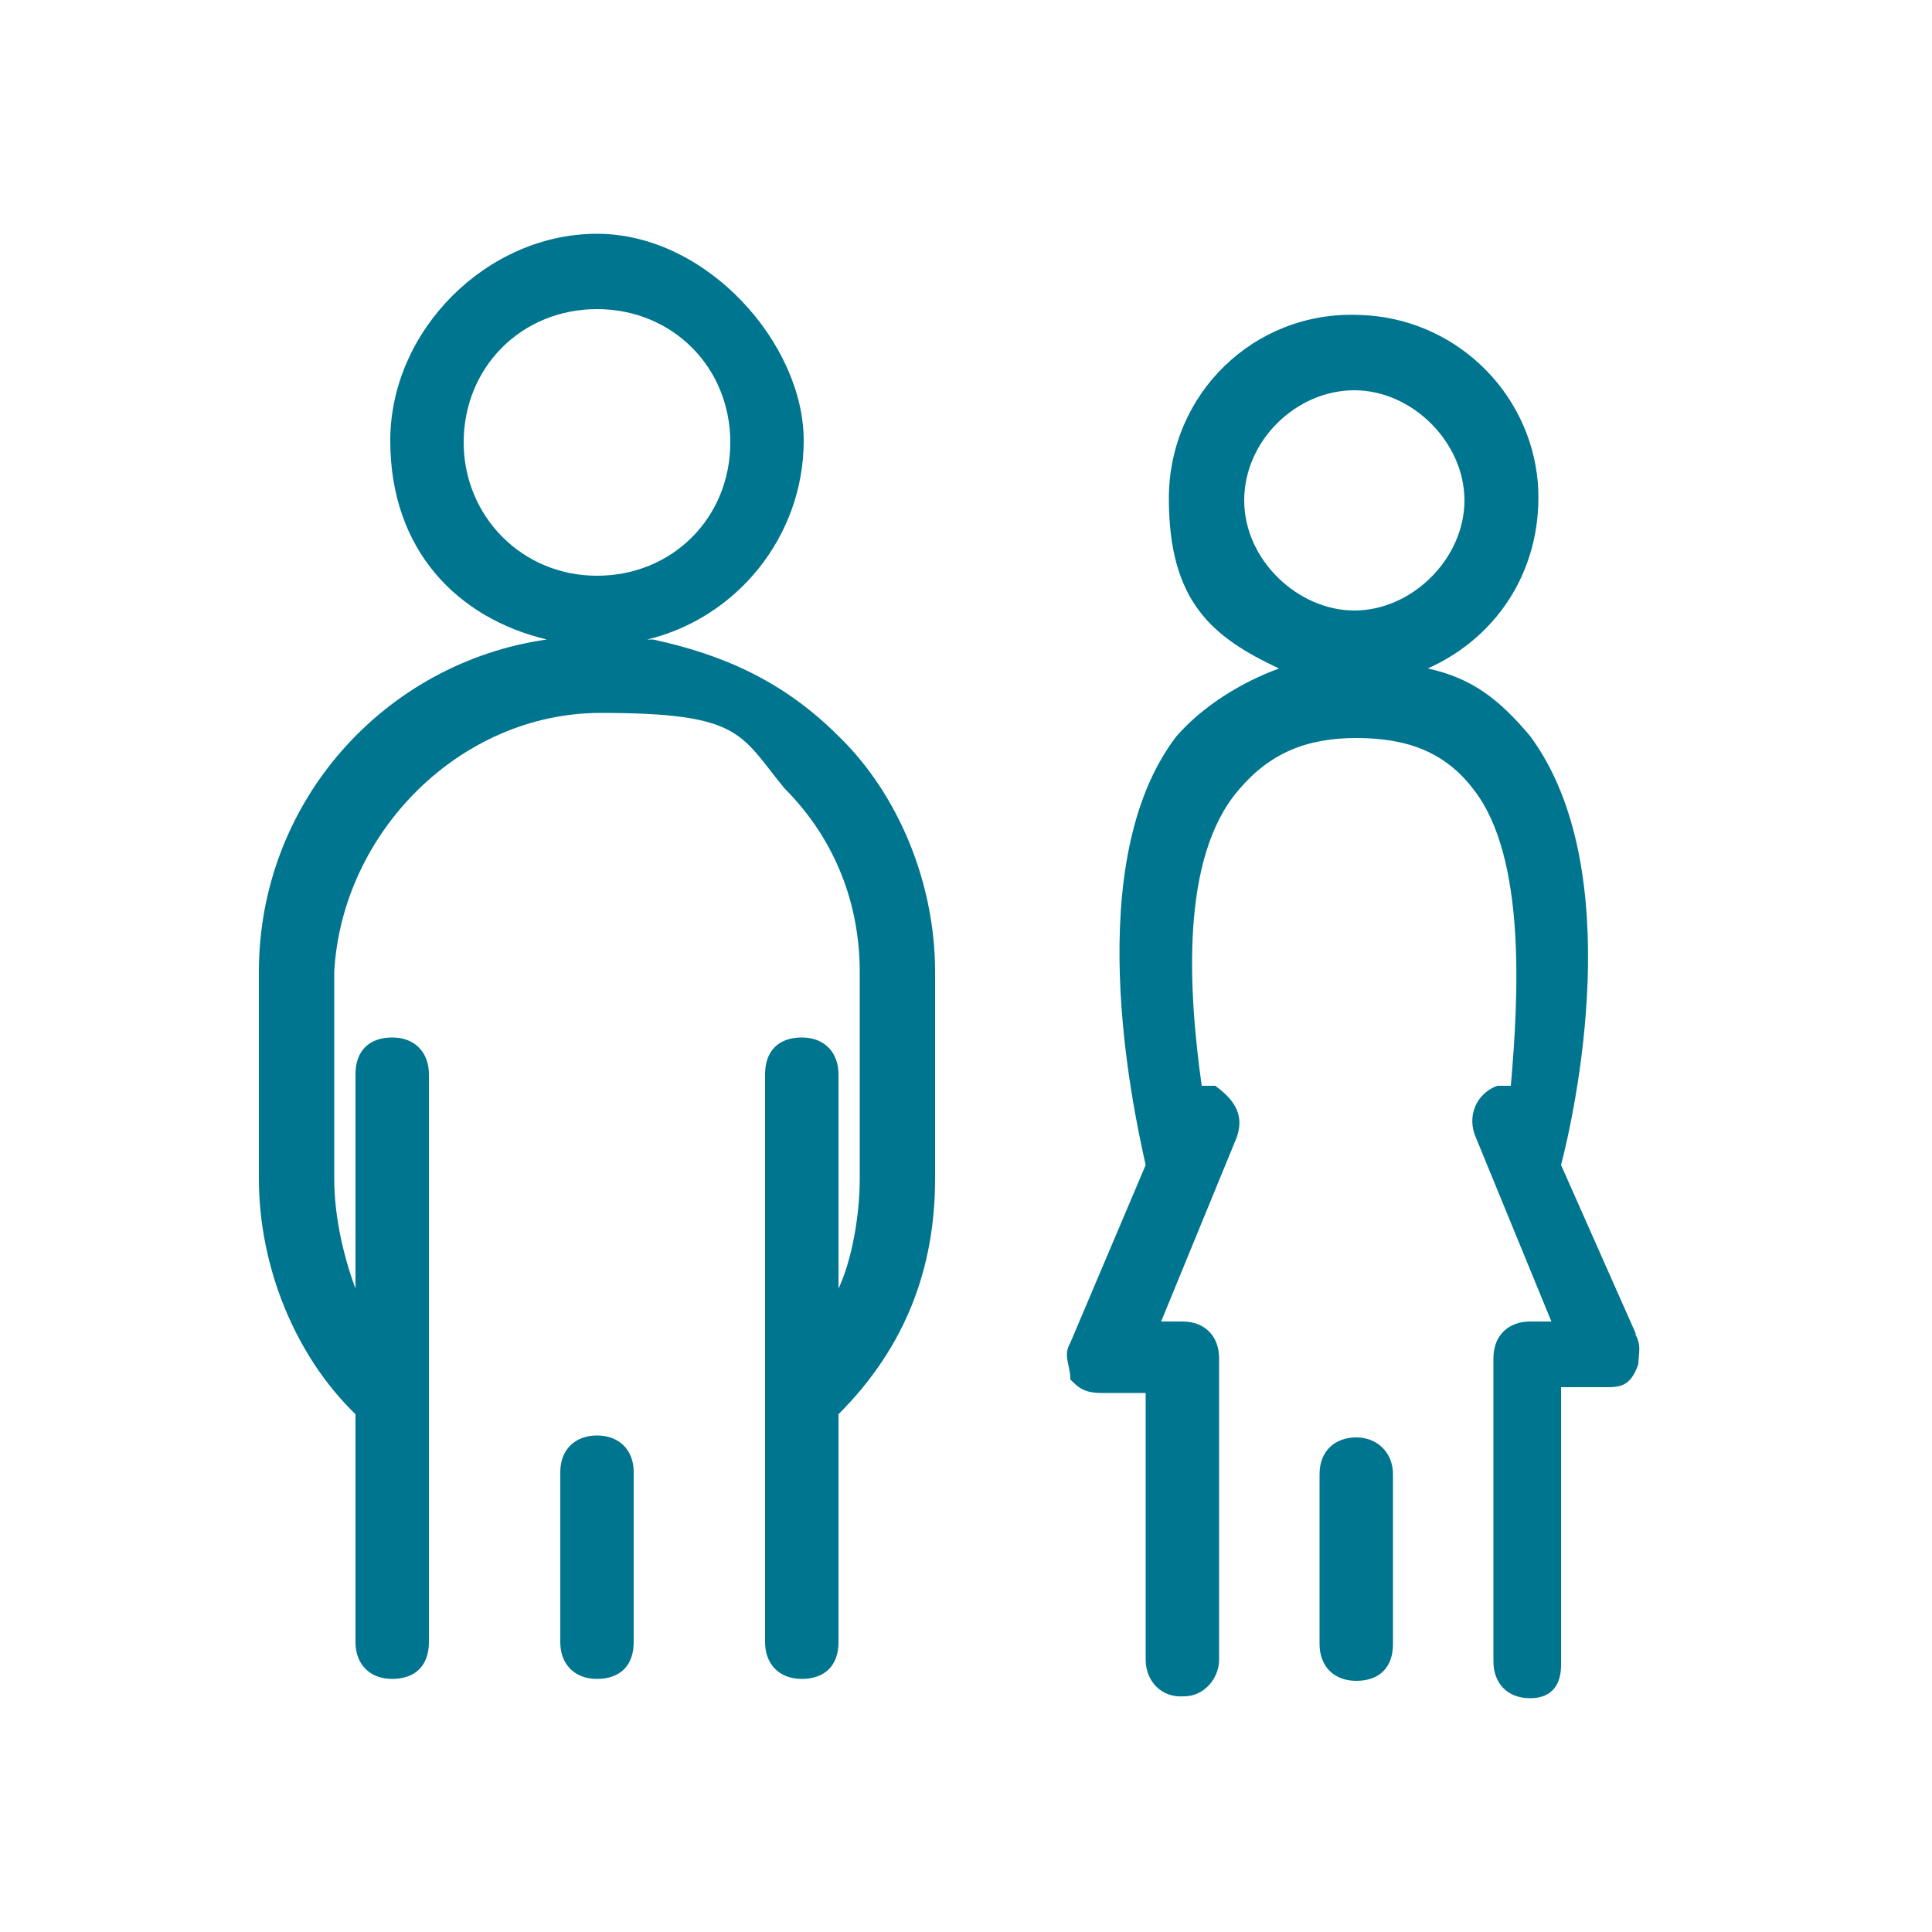
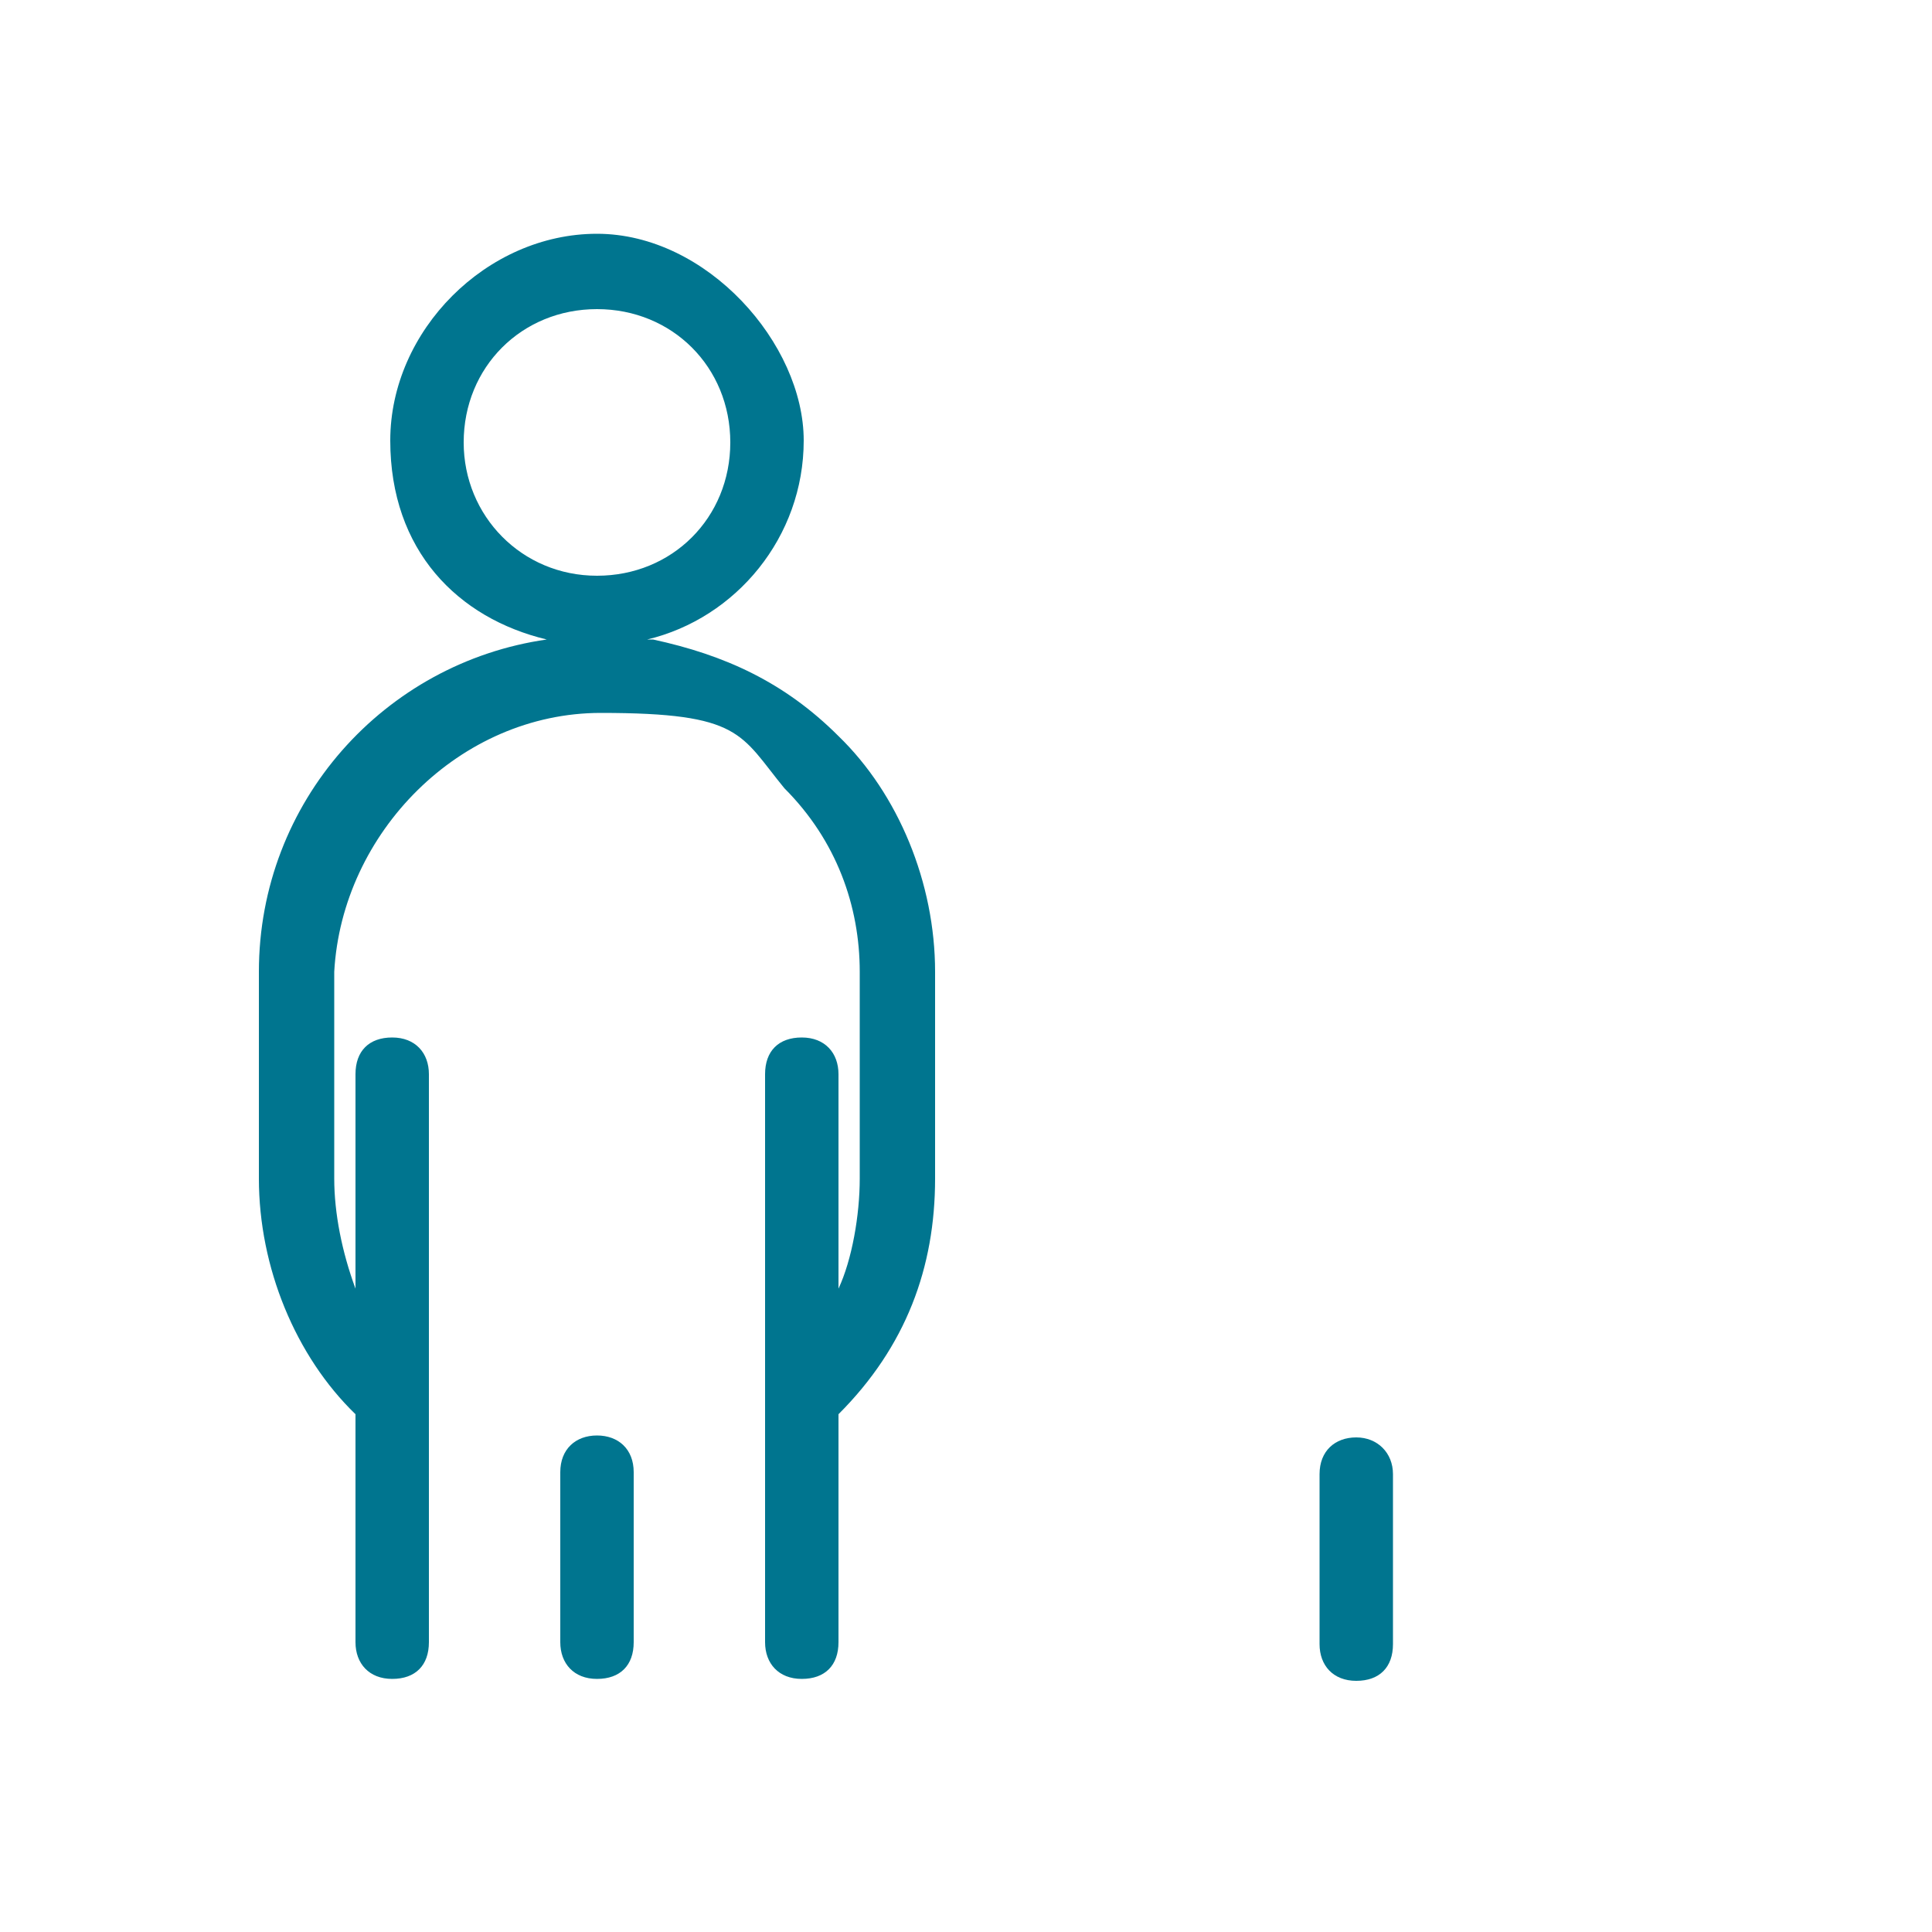
<svg xmlns="http://www.w3.org/2000/svg" id="Livello_1" data-name="Livello 1" version="1.1" viewBox="0 0 100 100">
  <defs>
    <style>
      .cls-1 {
        fill: #00758f;
        stroke-width: 0px;
      }
    </style>
  </defs>
  <path class="cls-1" d="M33.5,33.1c4.6-1.1,8.1-5.3,8.1-10.3s-5-10.7-10.7-10.7-10.7,5-10.7,10.7,3.5,9.2,8.1,10.3c-8.4,1.2-14.9,8.4-14.9,17.2v10.7c0,4.6,1.9,9.2,5,12.2v11.8c0,1.1.7,1.9,1.9,1.9s1.9-.7,1.9-1.9v-29.4c0-1.1-.7-1.9-1.9-1.9s-1.9.7-1.9,1.9v11.1c-.7-1.9-1.1-3.9-1.1-5.7v-10.7c.4-7.2,6.5-13.4,13.8-13.4s7.2,1.1,9.5,3.9c2.7,2.7,3.9,6.1,3.9,9.5v10.7c0,1.9-.4,4.2-1.1,5.7v-11.1c0-1.1-.7-1.9-1.9-1.9s-1.9.7-1.9,1.9v29.4c0,1.1.7,1.9,1.9,1.9s1.9-.7,1.9-1.9v-11.8c3.5-3.5,5-7.6,5-12.2v-10.7c0-4.6-1.9-9.2-5-12.2-2.8-2.8-5.9-4.2-9.6-5ZM24,22.9c0-3.9,3-6.9,6.9-6.9s6.9,3,6.9,6.9-3,6.9-6.9,6.9-6.9-3.1-6.9-6.9Z" />
  <path class="cls-1" d="M30.9,74.3c-1.1,0-1.9.7-1.9,1.9v8.8c0,1.1.7,1.9,1.9,1.9s1.9-.7,1.9-1.9v-8.8c0-1.2-.8-1.9-1.9-1.9Z" />
-   <path class="cls-1" d="M84.7,69.1h0l-3.9-8.8c.7-2.7,3.5-15.3-1.6-22.2-1.6-1.9-3-3-5.3-3.5,3.8-1.7,6-5.4,5.7-9.6-.4-4.8-4.4-8.6-9.3-8.7-5.4-.2-9.8,4.1-9.8,9.5s2.3,7.2,5.7,8.8c-1.9.7-3.9,1.9-5.3,3.5-5,6.5-2.3,19.1-1.6,22.2l-3.9,9.2c-.4.7,0,1.1,0,1.9.4.4.7.7,1.6.7h2.3v13.8c0,1.1.8,2,2,1.9,1,0,1.8-.9,1.8-1.9v-15.6c0-1.1-.7-1.9-1.9-1.9h-1.1l3.9-9.5c.4-1.1,0-1.9-1.1-2.7h-.7c-.7-5-1.1-11.8,1.9-15.3,1.6-1.9,3.5-2.7,6.1-2.7s4.6.7,6.1,2.7c2.7,3.5,2.3,10.7,1.9,15.3h-.7c-1.1.4-1.6,1.6-1.1,2.7l3.9,9.5h-1.1c-1.1,0-1.9.7-1.9,1.9v15.7c0,1.1.7,1.9,1.9,1.9s1.6-.8,1.6-1.7v-14.4h2.3c.7,0,1.3,0,1.7-1.2h0c0-.5.2-1-.2-1.6ZM70.1,31.6c-2.9,0-5.7-2.6-5.7-5.7s2.7-5.7,5.7-5.7,5.7,2.7,5.7,5.7-2.7,5.7-5.7,5.7Z" />
  <path class="cls-1" d="M70.2,74.4c-1.1,0-1.9.7-1.9,1.9v8.8c0,1.1.7,1.9,1.9,1.9s1.9-.7,1.9-1.9v-8.8c0-1.1-.8-1.9-1.9-1.9Z" />
</svg>